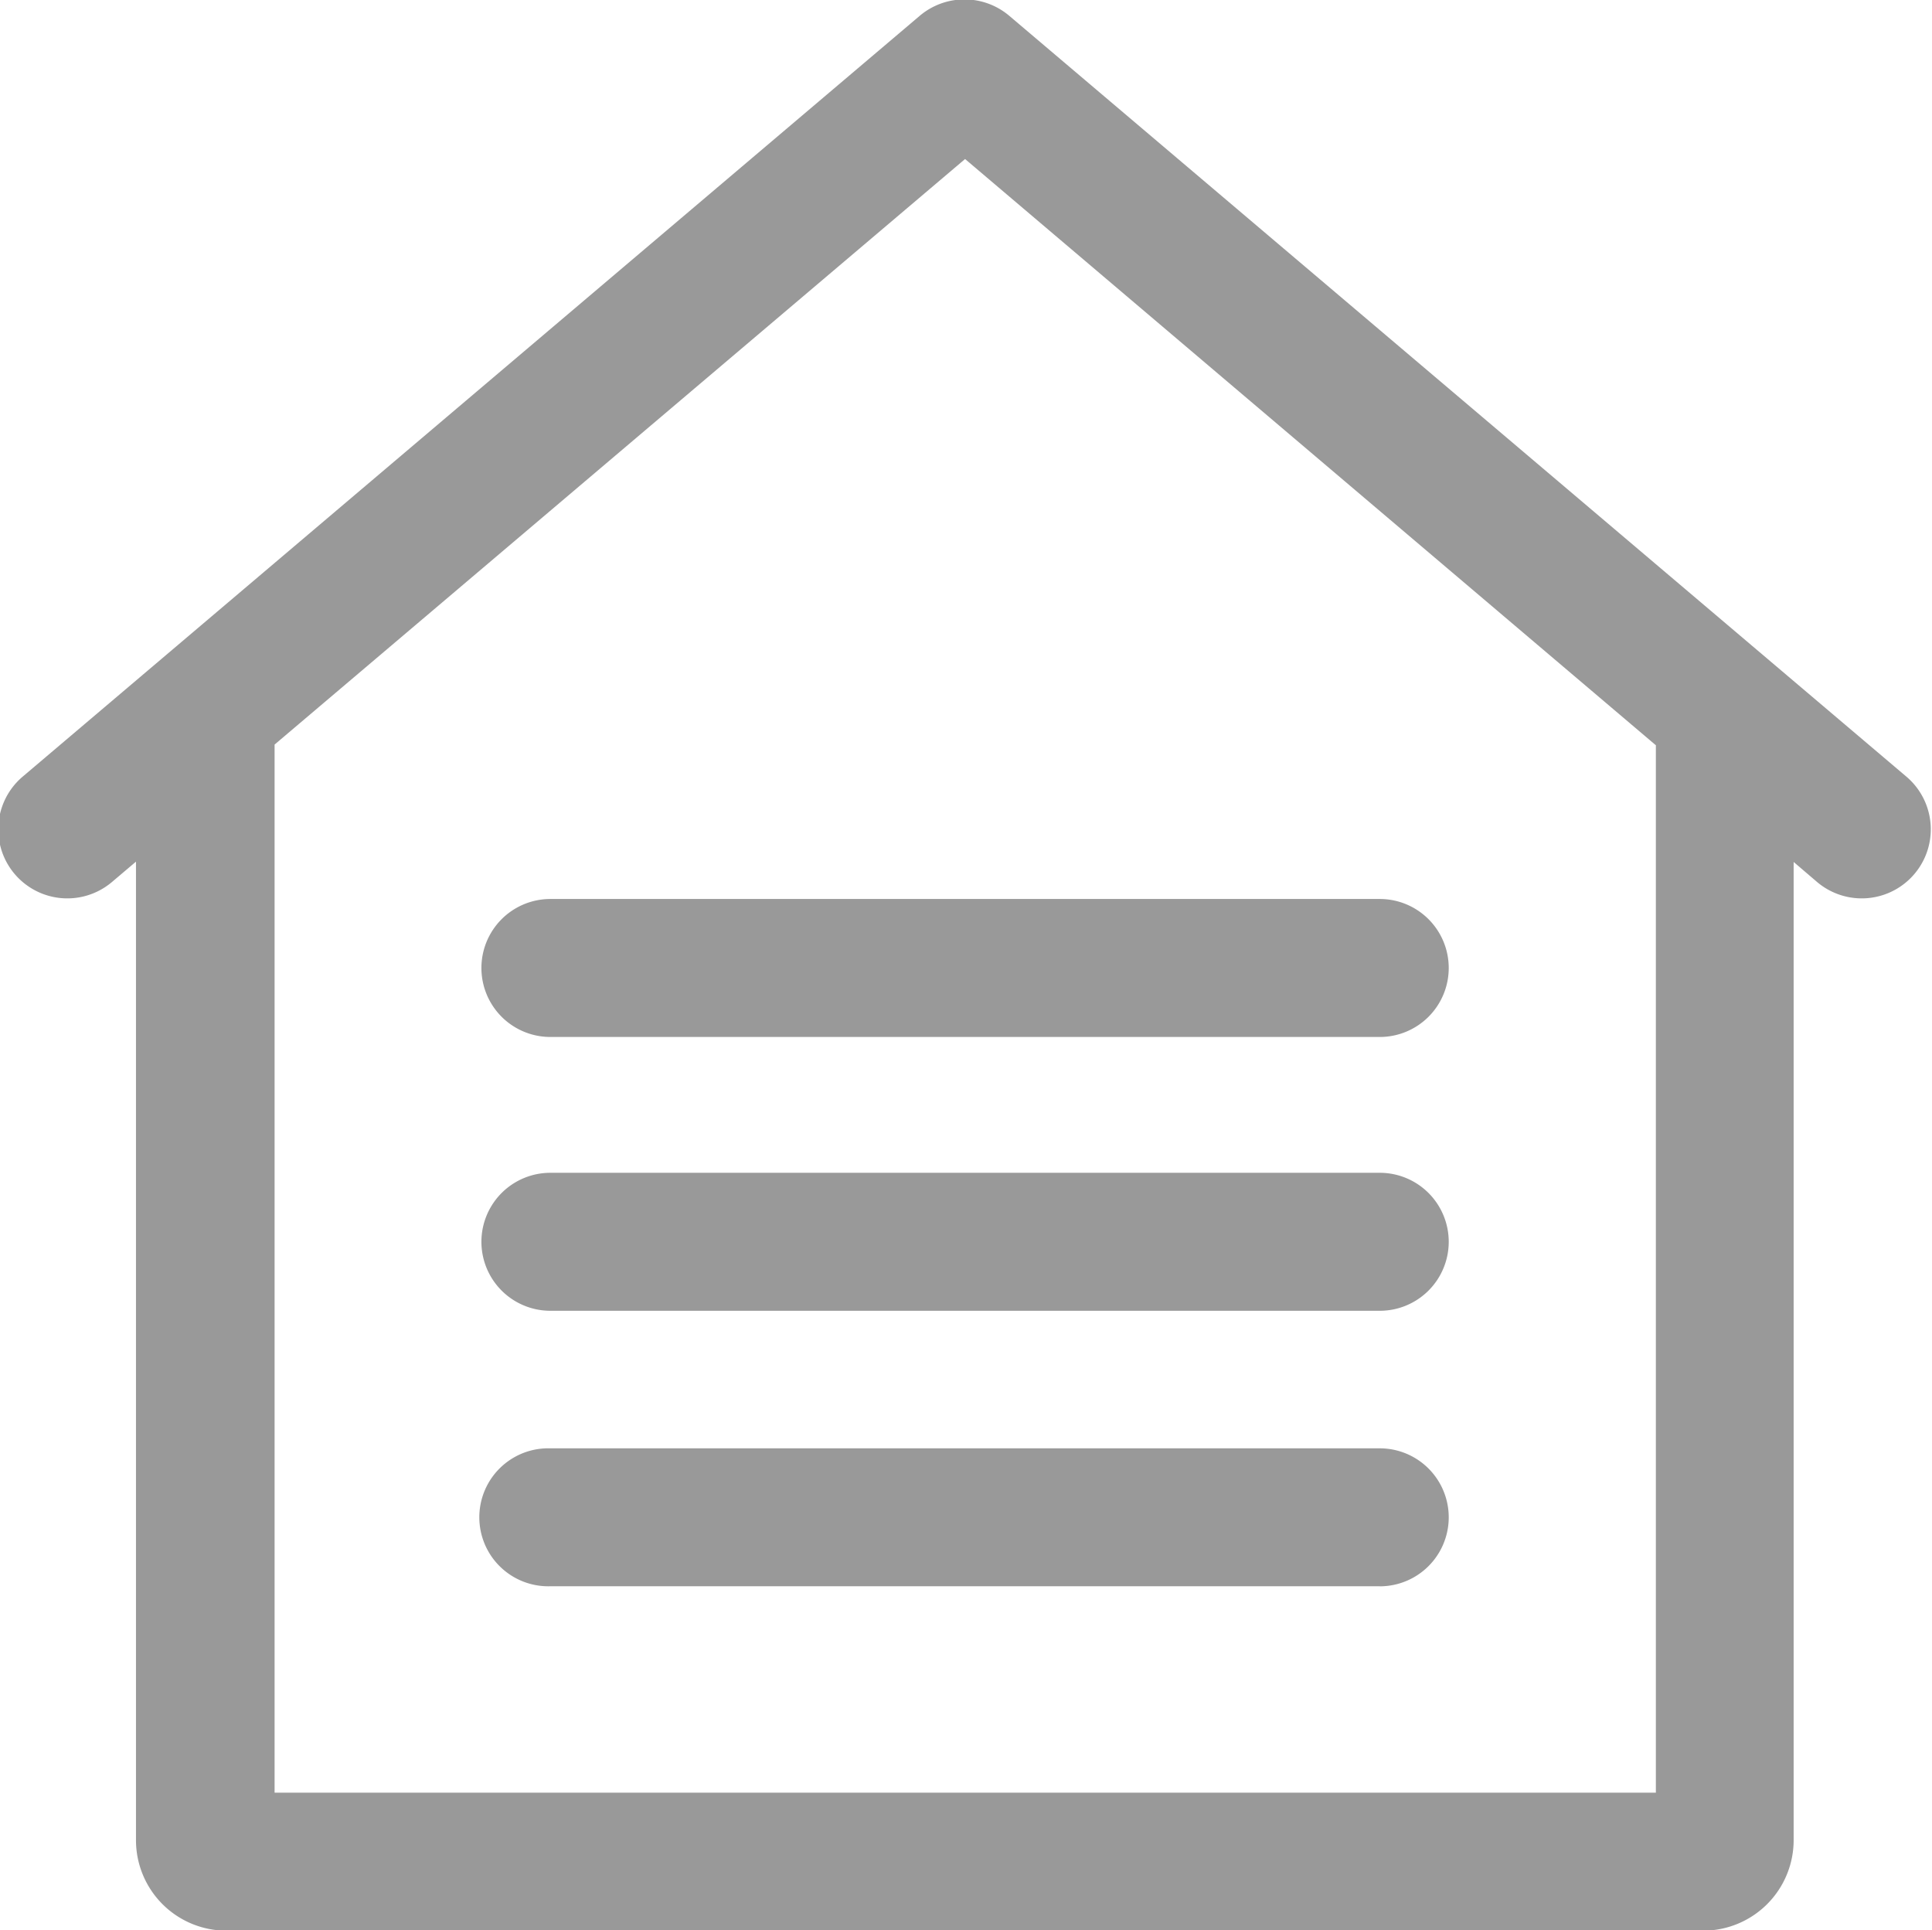
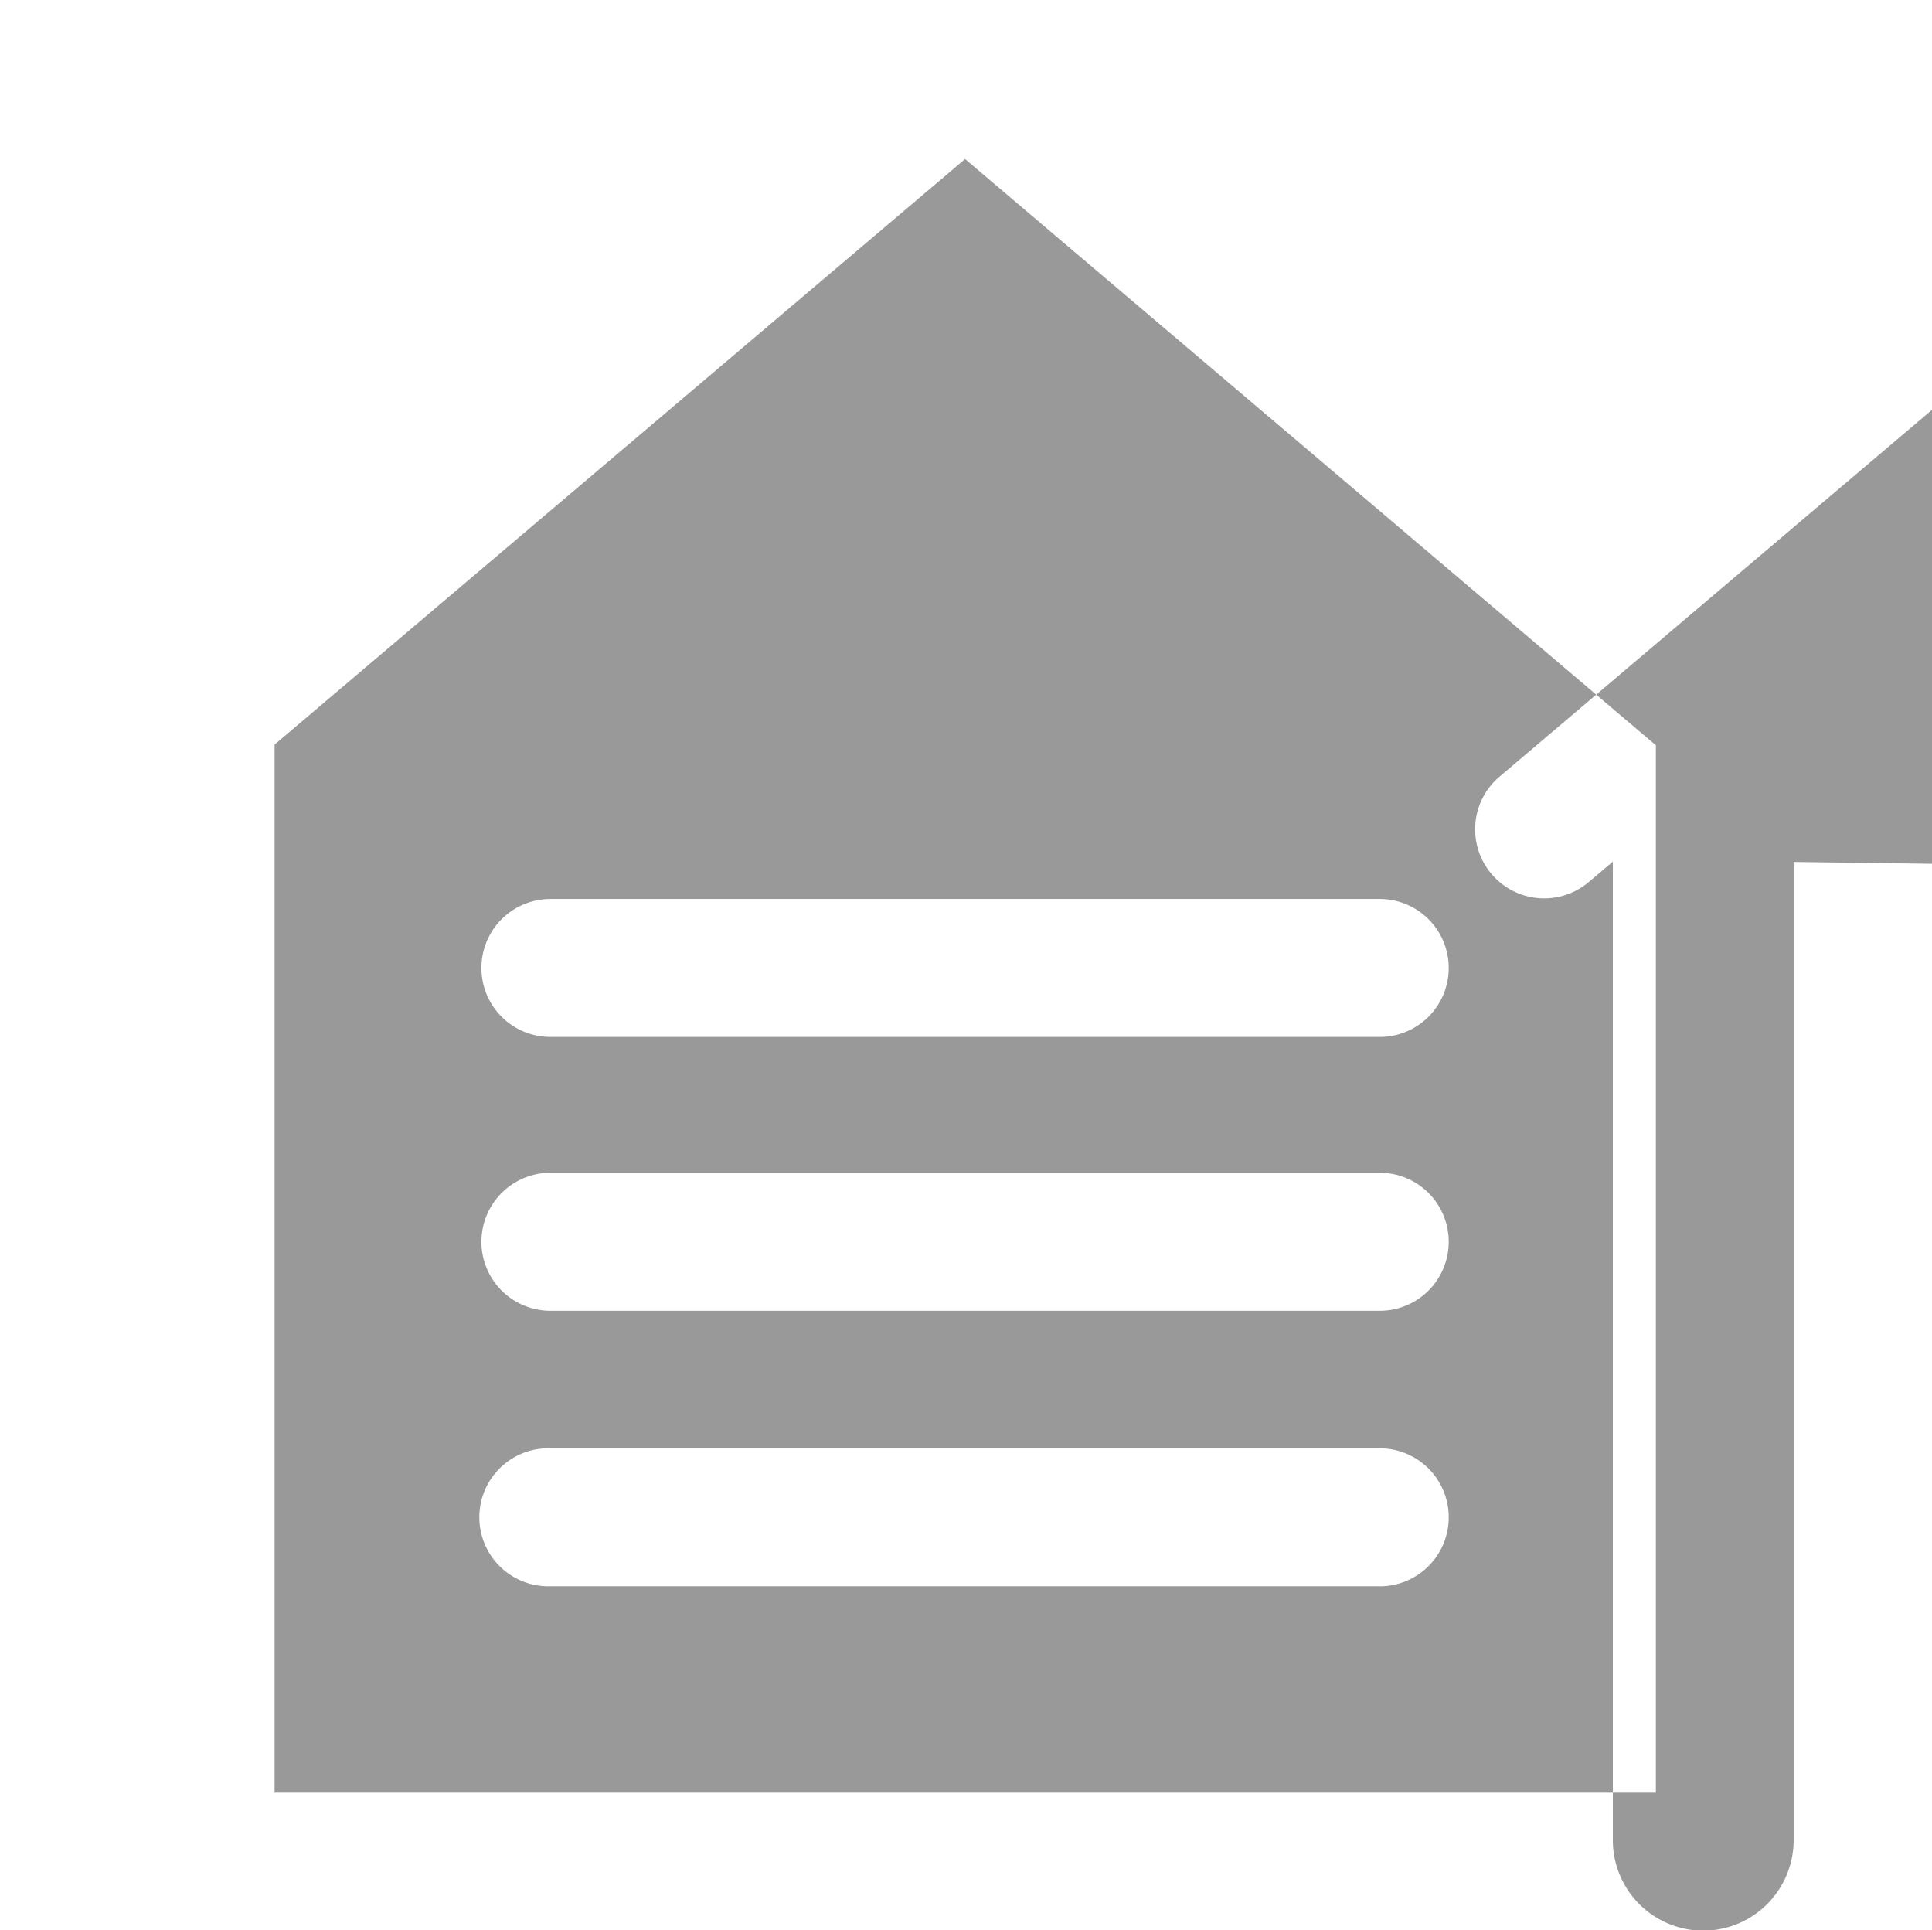
<svg xmlns="http://www.w3.org/2000/svg" width="30.219" height="30.188" viewBox="0 0 30.219 30.188">
  <defs>
    <style>
      .cls-1 {
        fill: #999;
        fill-rule: evenodd;
      }
    </style>
  </defs>
-   <path id="形状_687" data-name="形状 687" class="cls-1" d="M993.774,220.011v15.3a1.416,1.416,0,0,1-1.414,1.413h-23.1a1.415,1.415,0,0,1-1.414-1.413V220.006l-0.374.317a1.079,1.079,0,0,1-1.4-1.645l14.033-11.9a1.084,1.084,0,0,1,1.4,0l14.034,11.9a1.08,1.08,0,1,1-1.4,1.645h0Zm-2.16-1.829-10.8-9.164-10.8,9.157v16.391h21.605V218.182ZM987.3,231.338H974.328a1.079,1.079,0,1,1,0-2.157H987.3a1.079,1.079,0,1,1,0,2.158h0Zm0-4.308H974.328a1.079,1.079,0,1,1,0-2.158H987.3A1.079,1.079,0,1,1,987.3,227.03Zm0-4.282H974.328a1.079,1.079,0,1,1,0-2.158H987.3A1.079,1.079,0,1,1,987.3,222.748Z" transform="translate(-965.719 -206.531)" />
+   <path id="形状_687" data-name="形状 687" class="cls-1" d="M993.774,220.011v15.3a1.416,1.416,0,0,1-1.414,1.413a1.415,1.415,0,0,1-1.414-1.413V220.006l-0.374.317a1.079,1.079,0,0,1-1.4-1.645l14.033-11.9a1.084,1.084,0,0,1,1.4,0l14.034,11.9a1.08,1.08,0,1,1-1.4,1.645h0Zm-2.16-1.829-10.8-9.164-10.8,9.157v16.391h21.605V218.182ZM987.3,231.338H974.328a1.079,1.079,0,1,1,0-2.157H987.3a1.079,1.079,0,1,1,0,2.158h0Zm0-4.308H974.328a1.079,1.079,0,1,1,0-2.158H987.3A1.079,1.079,0,1,1,987.3,227.03Zm0-4.282H974.328a1.079,1.079,0,1,1,0-2.158H987.3A1.079,1.079,0,1,1,987.3,222.748Z" transform="translate(-965.719 -206.531)" />
</svg>